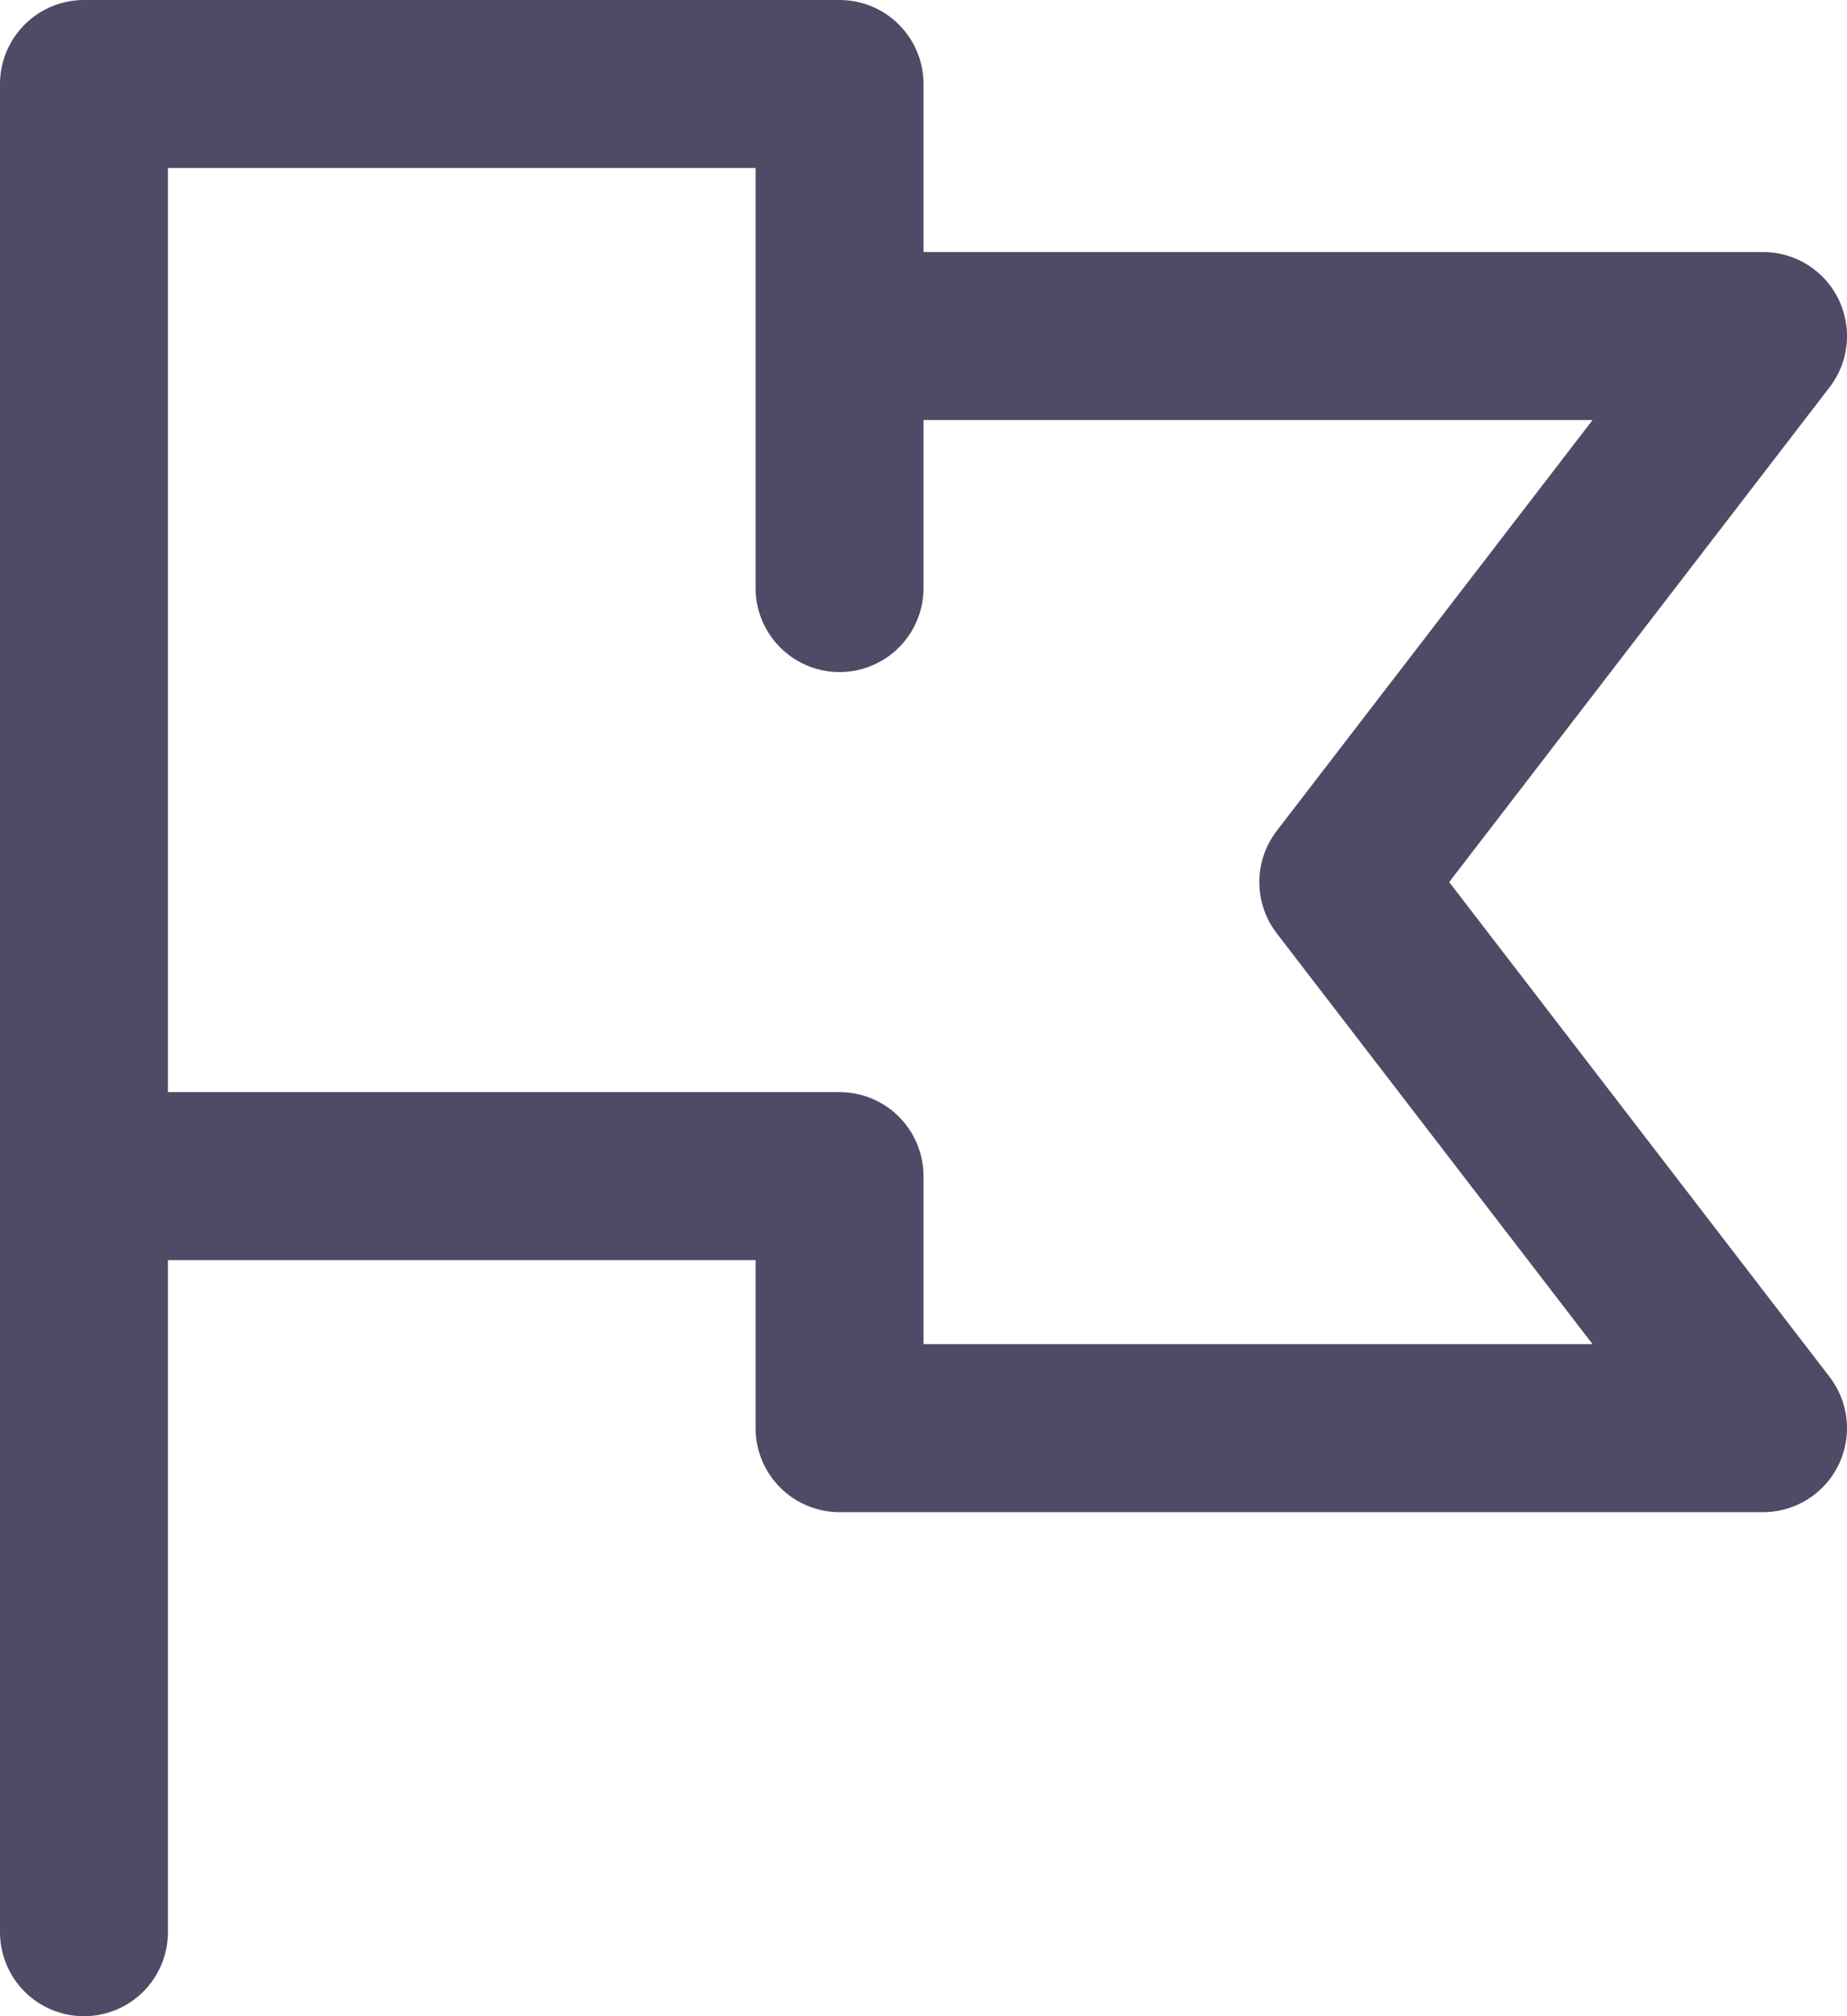
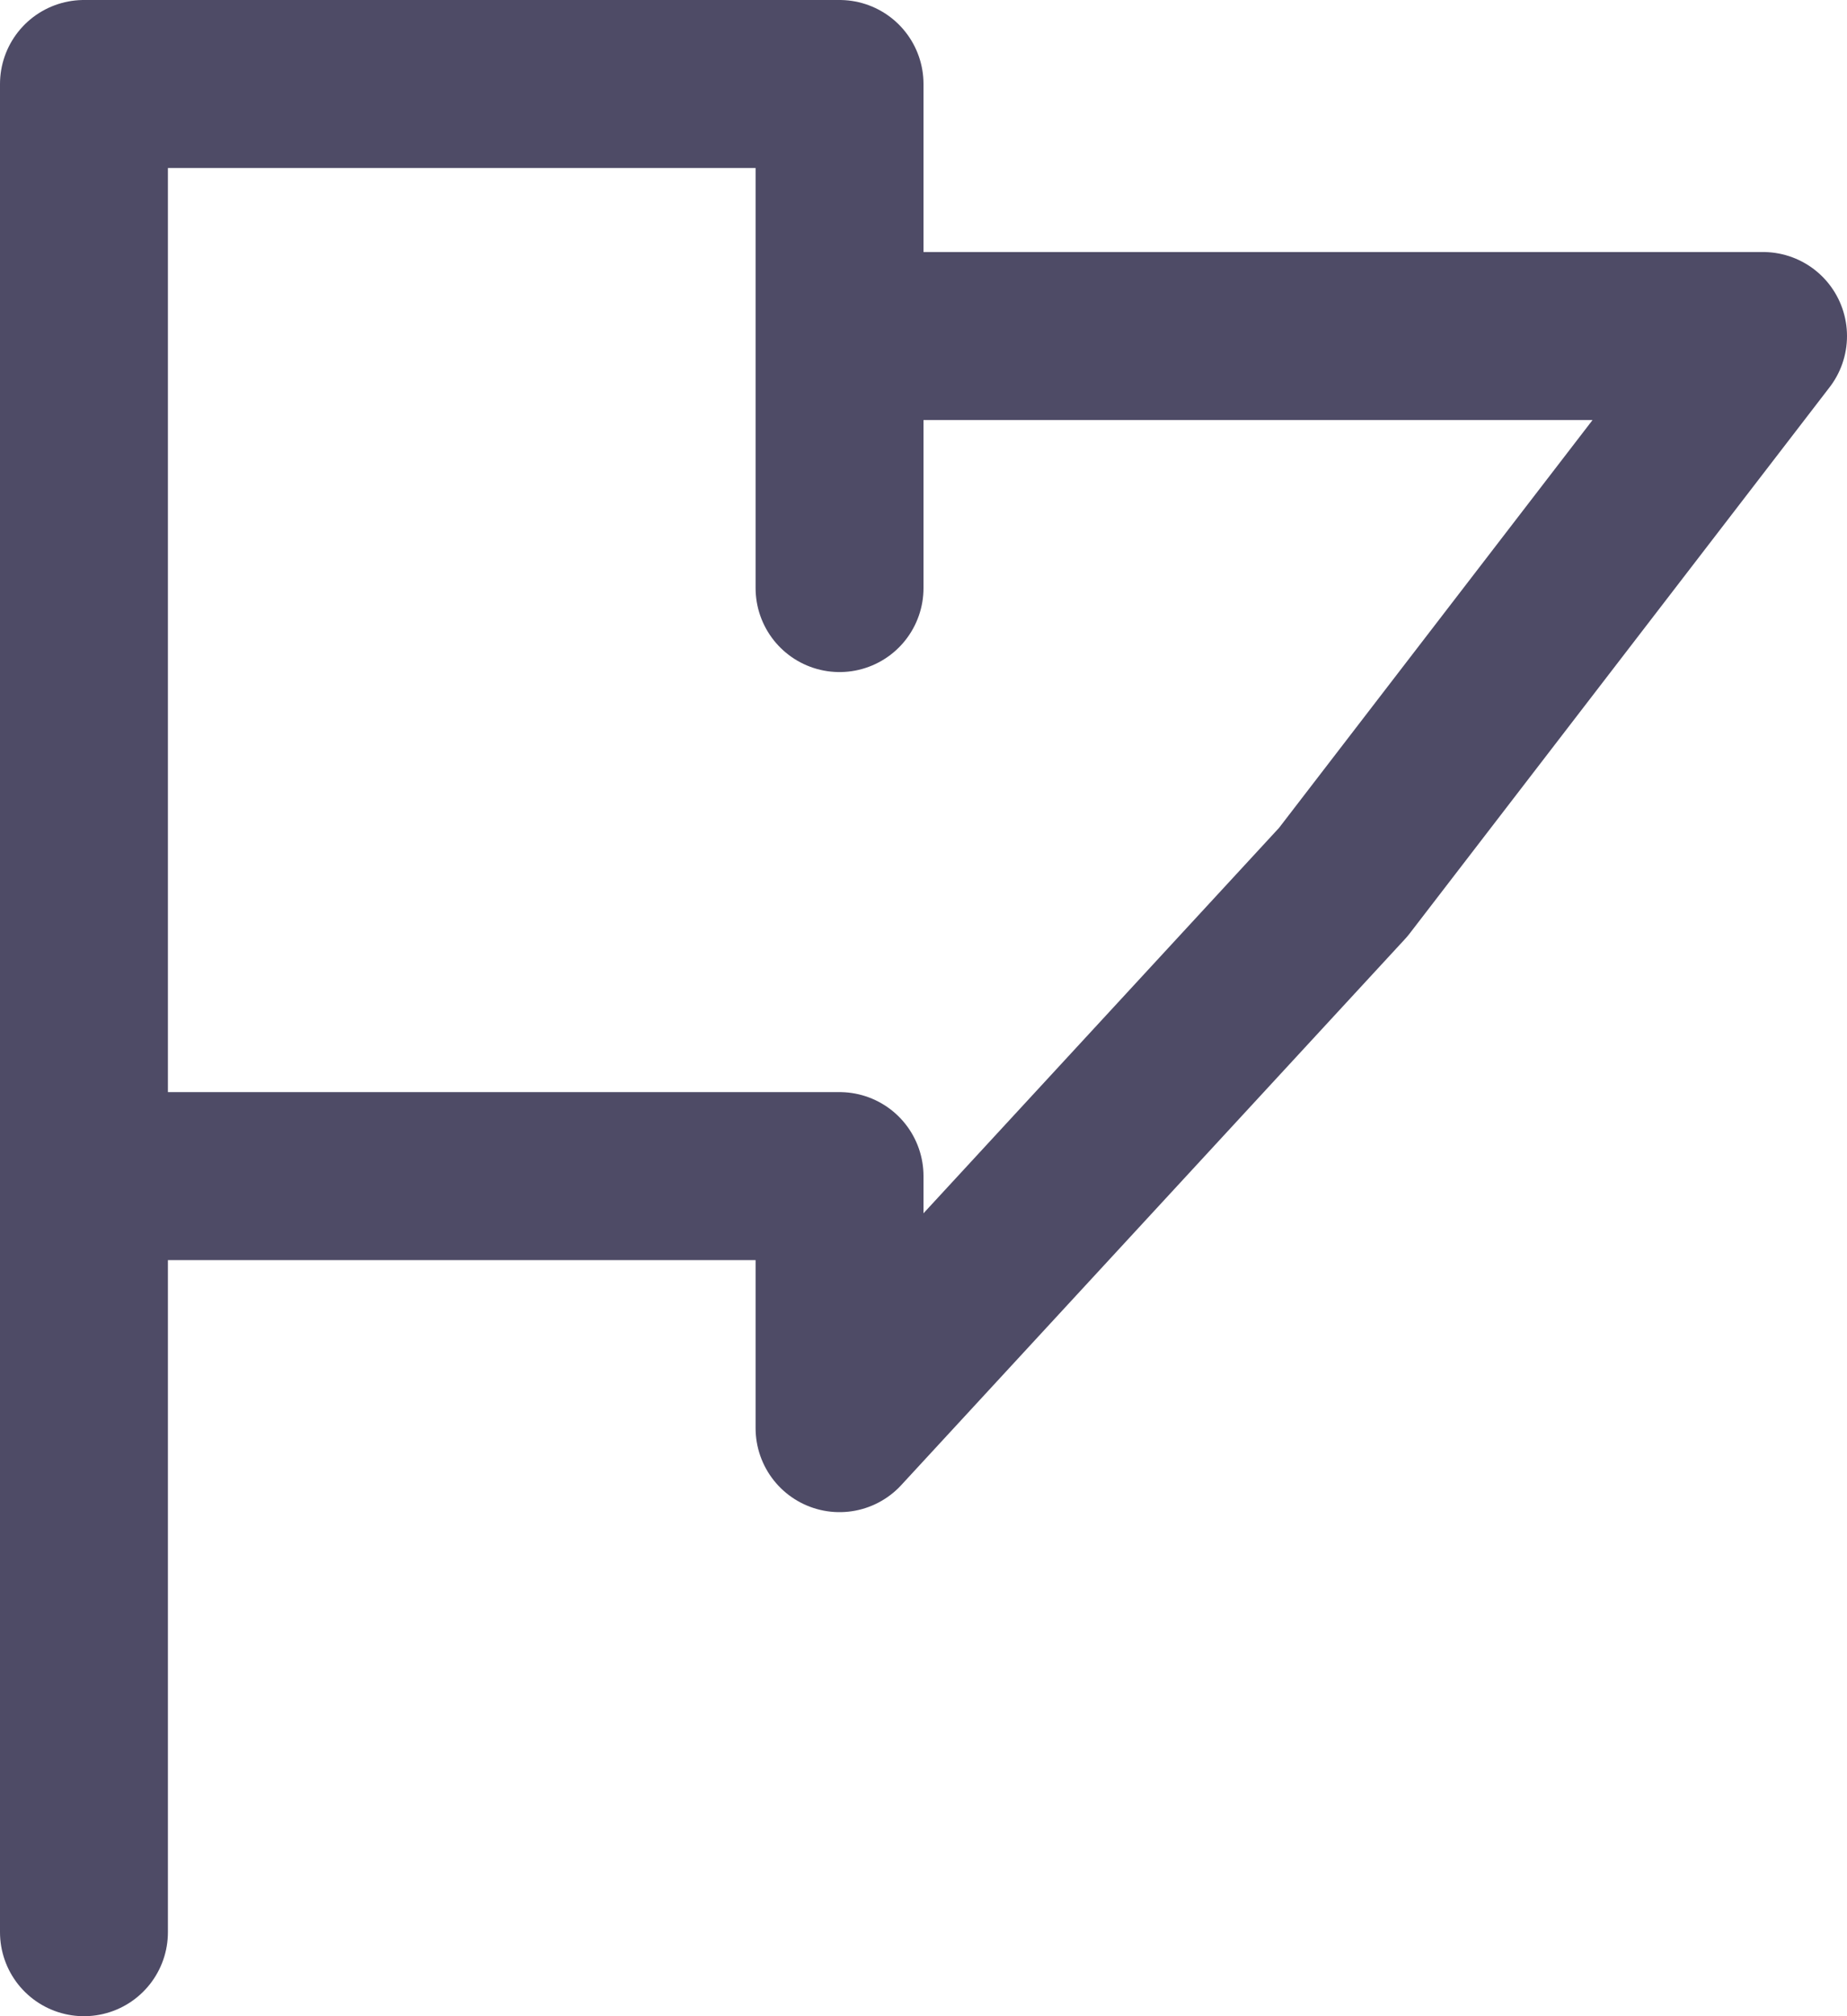
<svg xmlns="http://www.w3.org/2000/svg" width="22" height="24" viewBox="0 0 22 24" fill="none">
-   <path d="M1 23V1H10V7M1 14H10V17H21L16 10.5L21 4H10" stroke="#4E4B66" stroke-width="2" stroke-linecap="round" stroke-linejoin="round" />
+   <path d="M1 23V1H10V7M1 14H10V17L16 10.5L21 4H10" stroke="#4E4B66" stroke-width="2" stroke-linecap="round" stroke-linejoin="round" />
</svg>